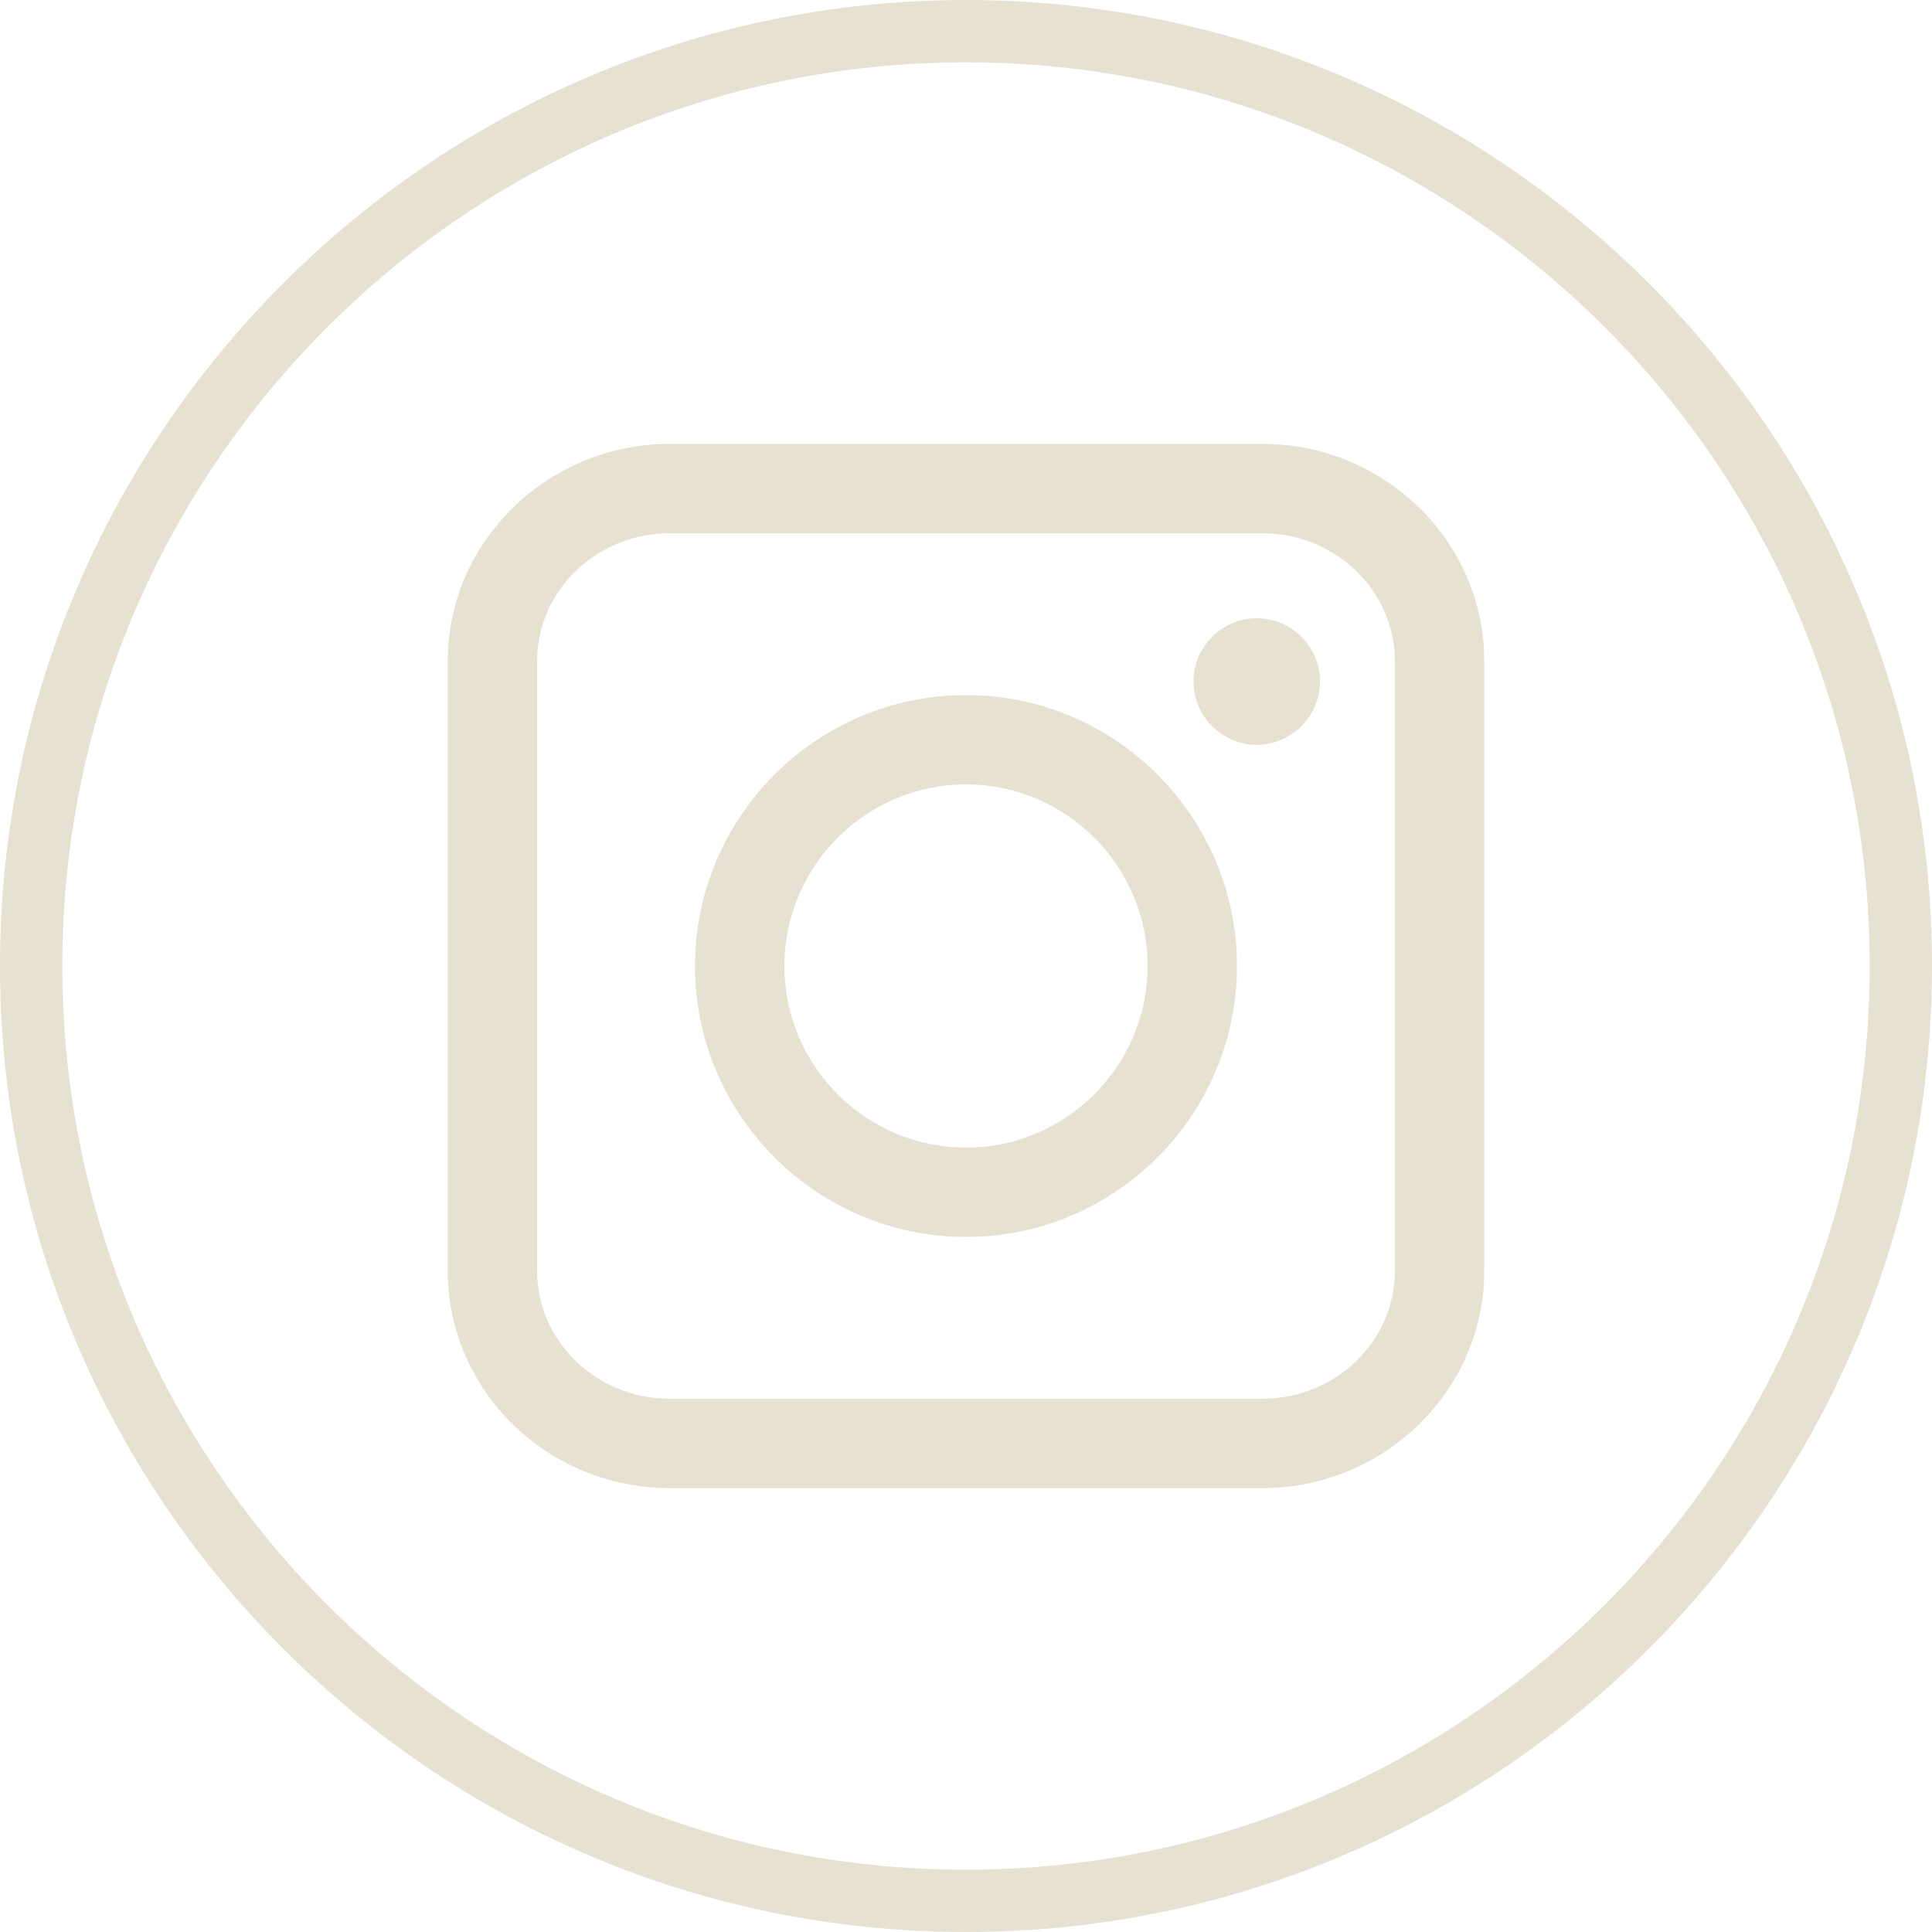
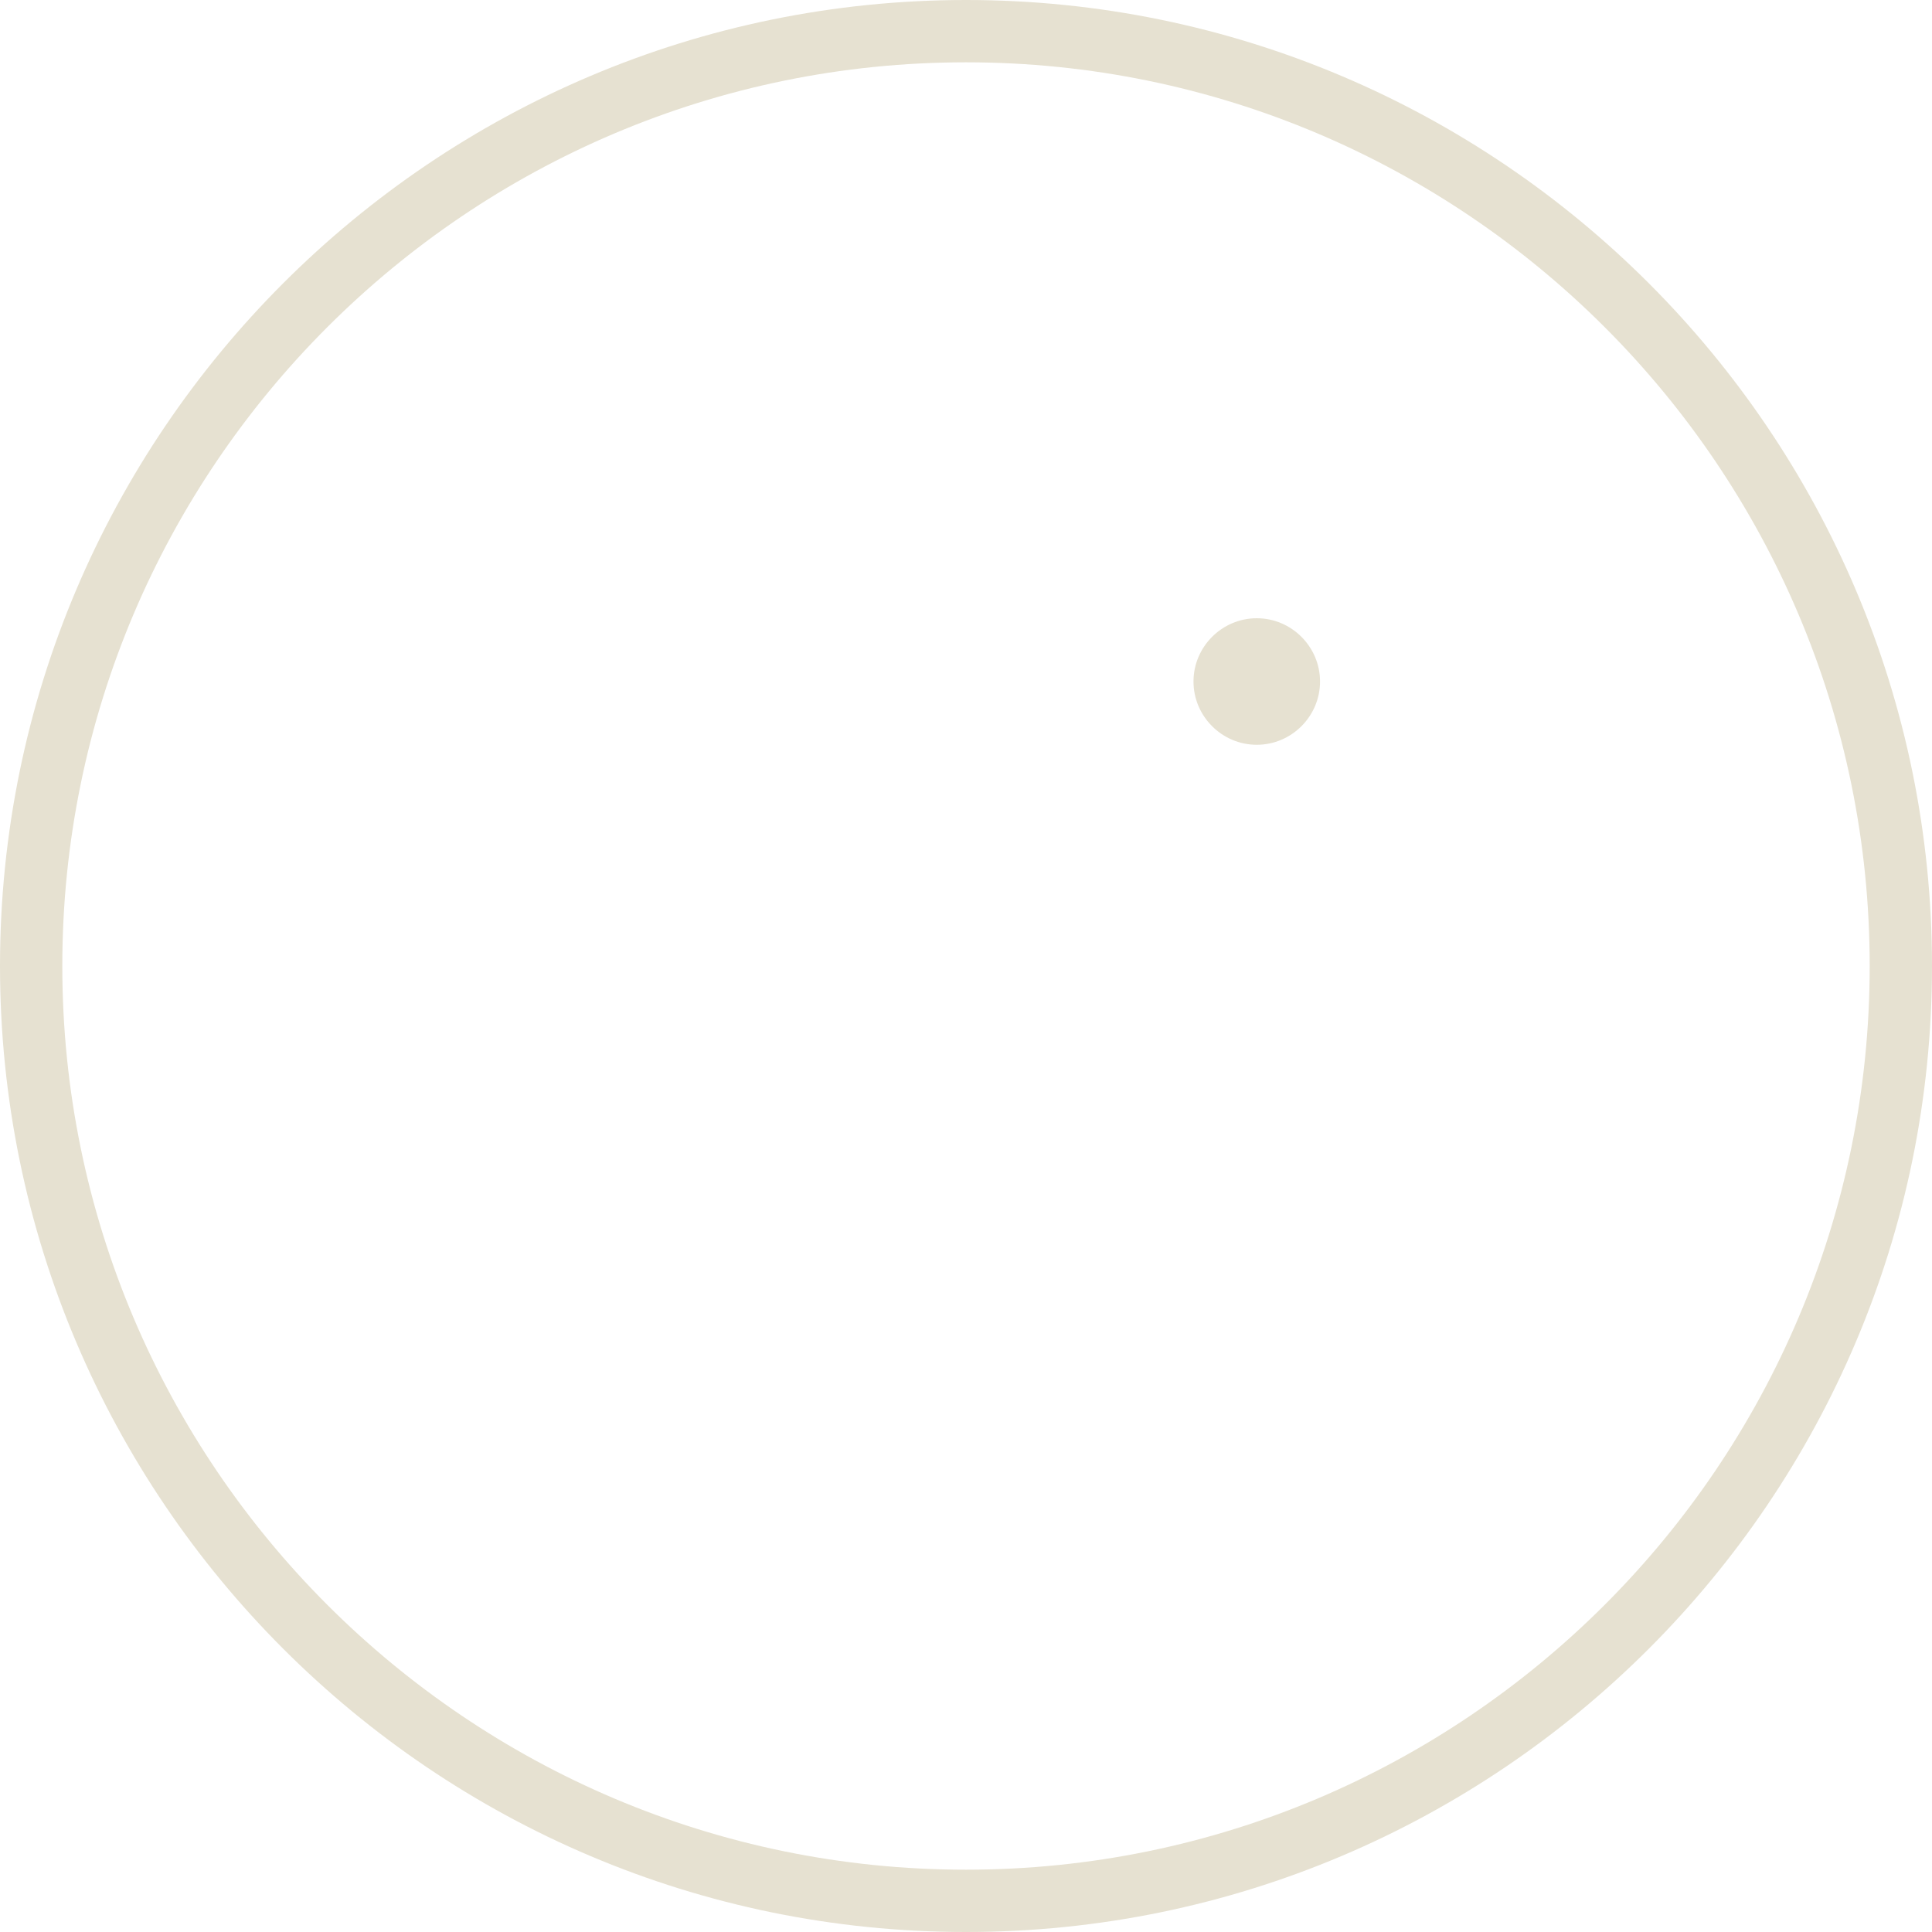
<svg xmlns="http://www.w3.org/2000/svg" id="Layer_1" viewBox="0 0 40 40">
  <defs>
    <style>.cls-1{fill:#E6E1D1;stroke-width:0px;}</style>
  </defs>
  <path class="cls-1" d="M20,40C8.97,40,0,31.03,0,20S8.97,0,20,0s20,8.97,20,20-8.97,20-20,20ZM20,1.29C9.68,1.29,1.29,9.68,1.29,20s8.39,18.71,18.71,18.71,18.71-8.39,18.71-18.71S30.32,1.29,20,1.29Z" />
-   <path class="cls-1" d="M26.13,30.81h-12.26c-2.54,0-4.6-2.02-4.6-4.5v-12.62c0-2.48,2.07-4.5,4.6-4.5h12.26c2.54,0,4.6,2.02,4.6,4.5v12.62c0,2.48-2.07,4.5-4.6,4.5ZM13.87,11.04c-1.52,0-2.75,1.19-2.75,2.65v12.62c0,1.46,1.23,2.65,2.75,2.65h12.26c1.52,0,2.75-1.19,2.75-2.65v-12.62c0-1.46-1.23-2.65-2.75-2.65h-12.26Z" />
-   <path class="cls-1" d="M20,25.61c-3.09,0-5.61-2.52-5.61-5.61s2.52-5.61,5.61-5.61,5.61,2.52,5.61,5.61-2.52,5.61-5.61,5.61ZM20,16.24c-2.07,0-3.76,1.69-3.76,3.76s1.69,3.76,3.76,3.76,3.76-1.69,3.76-3.76-1.69-3.76-3.76-3.76Z" />
  <path class="cls-1" d="M27.33,14.11c0,.72-.59,1.31-1.31,1.31s-1.31-.59-1.31-1.31.59-1.31,1.31-1.31,1.31.59,1.31,1.31Z" />
</svg>